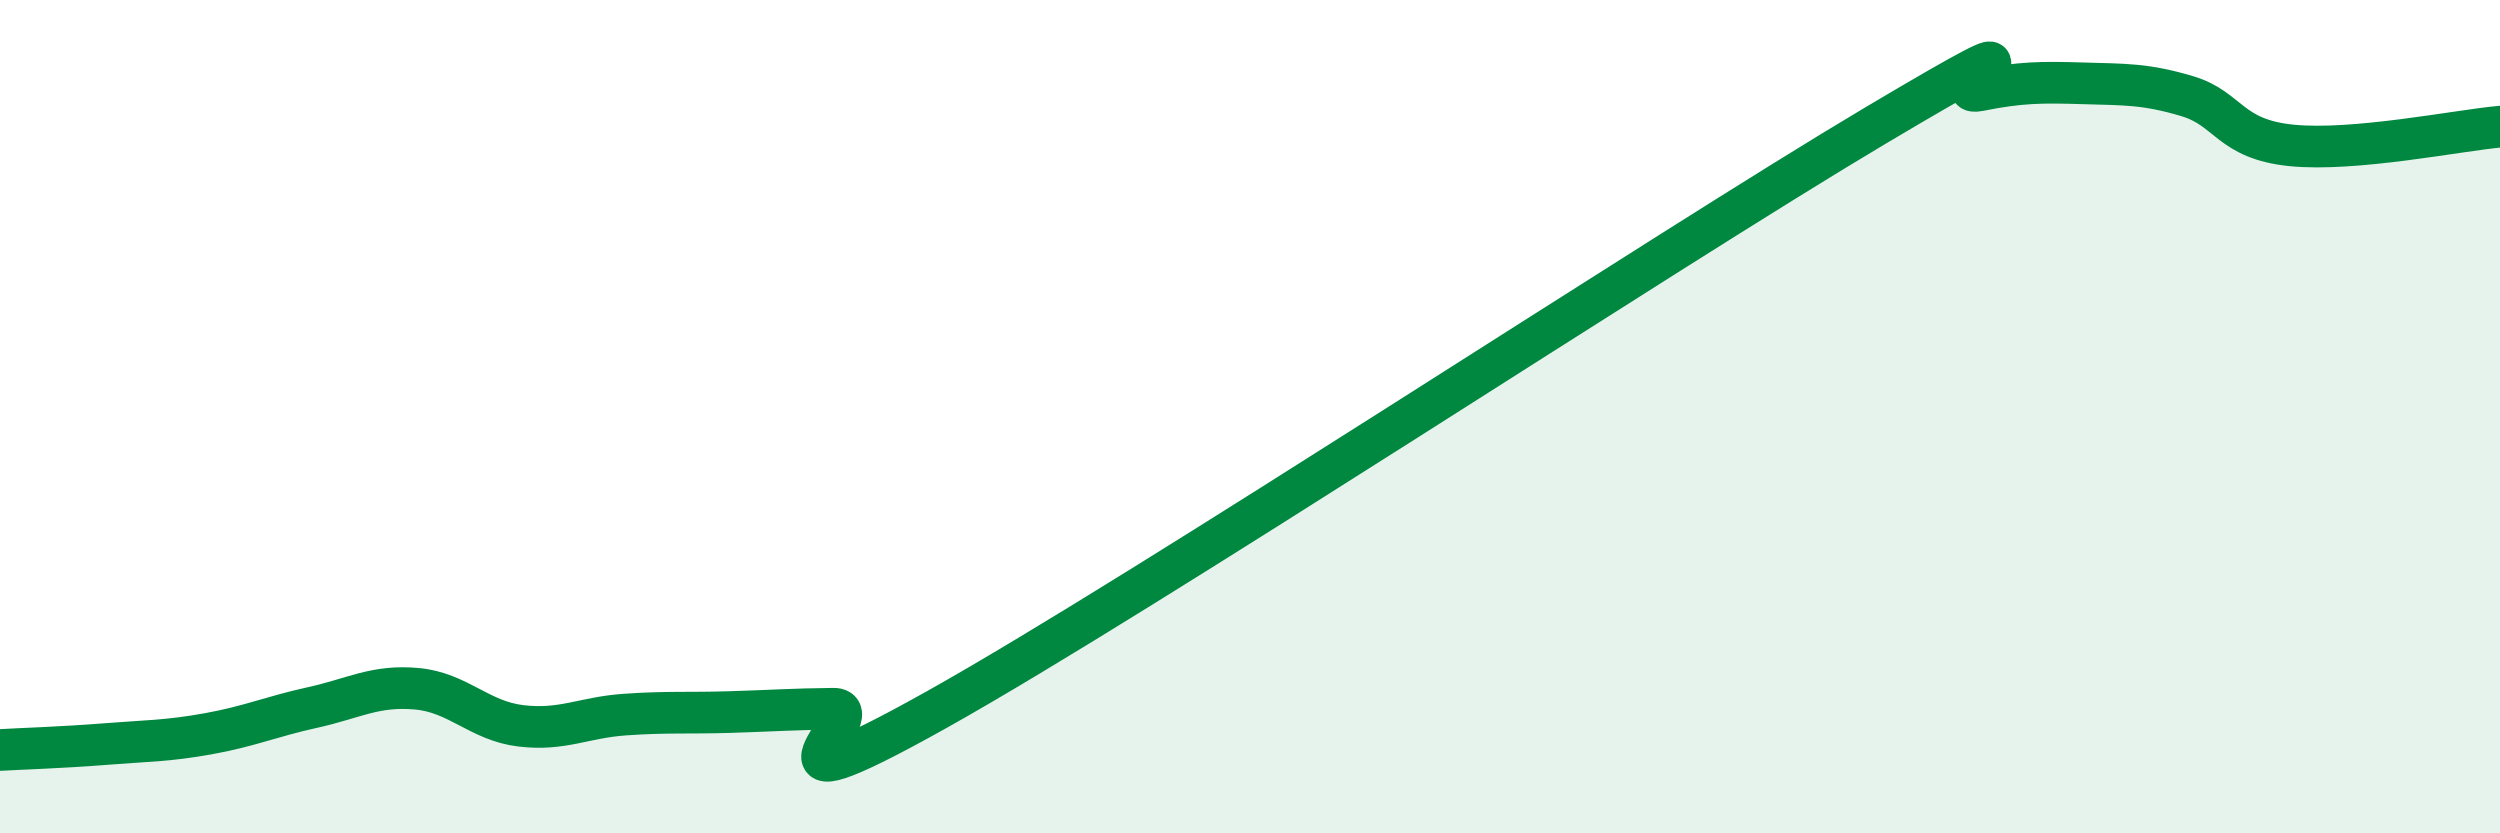
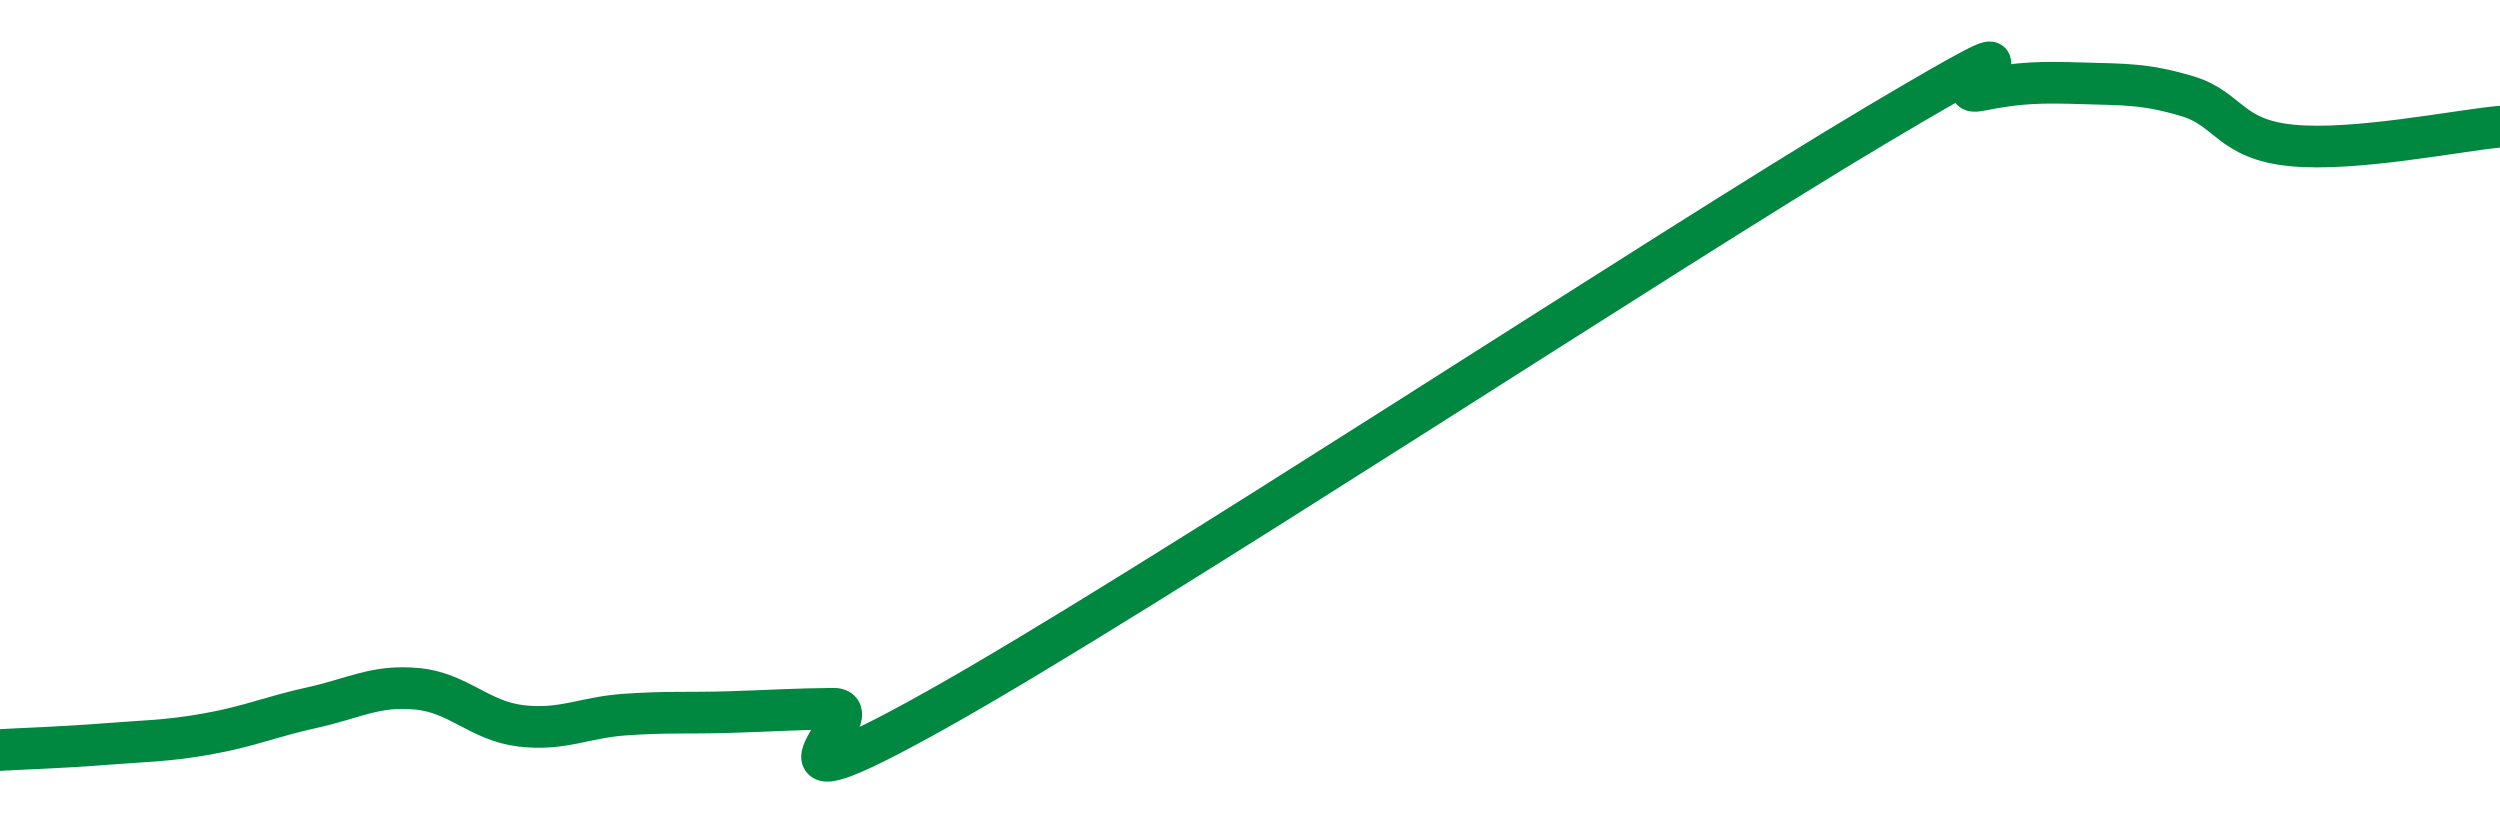
<svg xmlns="http://www.w3.org/2000/svg" width="60" height="20" viewBox="0 0 60 20">
-   <path d="M 0,18 C 0.5,17.97 1.5,17.94 2.5,17.86 C 3.5,17.78 4,17.79 5,17.61 C 6,17.43 6.5,17.2 7.5,16.98 C 8.5,16.76 9,16.44 10,16.53 C 11,16.62 11.5,17.3 12.5,17.42 C 13.5,17.54 14,17.22 15,17.15 C 16,17.08 16.5,17.12 17.5,17.09 C 18.5,17.06 19,17.02 20,17.01 C 21,17 17.5,19.82 22.5,17.02 C 27.5,14.22 40,5.99 45,3.02 C 50,0.05 46.5,2.37 47.5,2.17 C 48.5,1.97 49,1.97 50,2 C 51,2.03 51.5,2.01 52.5,2.31 C 53.5,2.61 53.5,3.34 55,3.49 C 56.5,3.64 59,3.13 60,3.04L60 20L0 20Z" fill="#008740" opacity="0.1" stroke-linecap="round" stroke-linejoin="round" />
  <path d="M 0,18 C 0.5,17.97 1.5,17.94 2.5,17.86 C 3.5,17.78 4,17.79 5,17.61 C 6,17.43 6.5,17.2 7.5,16.98 C 8.5,16.76 9,16.44 10,16.53 C 11,16.62 11.5,17.3 12.5,17.42 C 13.5,17.54 14,17.22 15,17.15 C 16,17.08 16.5,17.12 17.5,17.09 C 18.5,17.06 19,17.02 20,17.01 C 21,17 17.5,19.82 22.5,17.02 C 27.5,14.22 40,5.99 45,3.02 C 50,0.05 46.5,2.37 47.5,2.17 C 48.5,1.97 49,1.97 50,2 C 51,2.03 51.5,2.01 52.5,2.31 C 53.5,2.61 53.5,3.34 55,3.49 C 56.5,3.64 59,3.13 60,3.04" stroke="#008740" stroke-width="1" fill="none" stroke-linecap="round" stroke-linejoin="round" />
</svg>